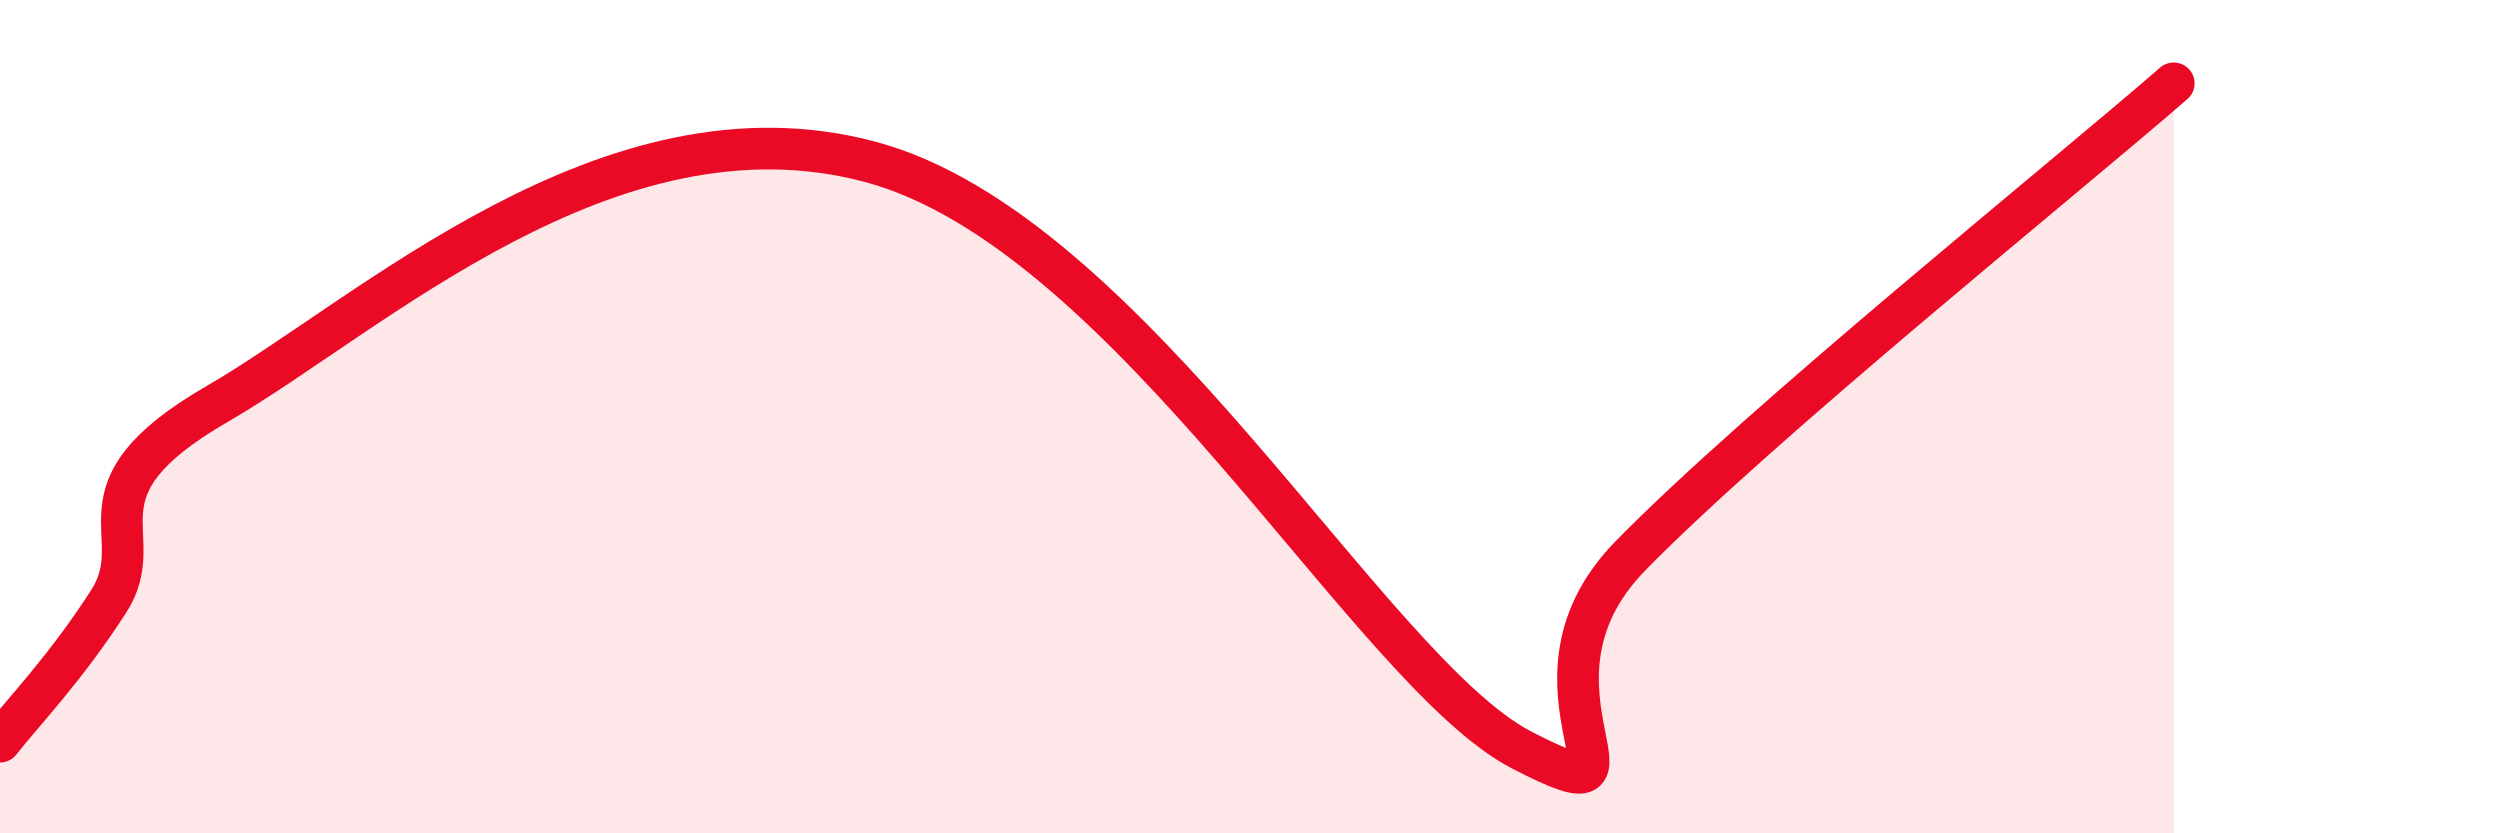
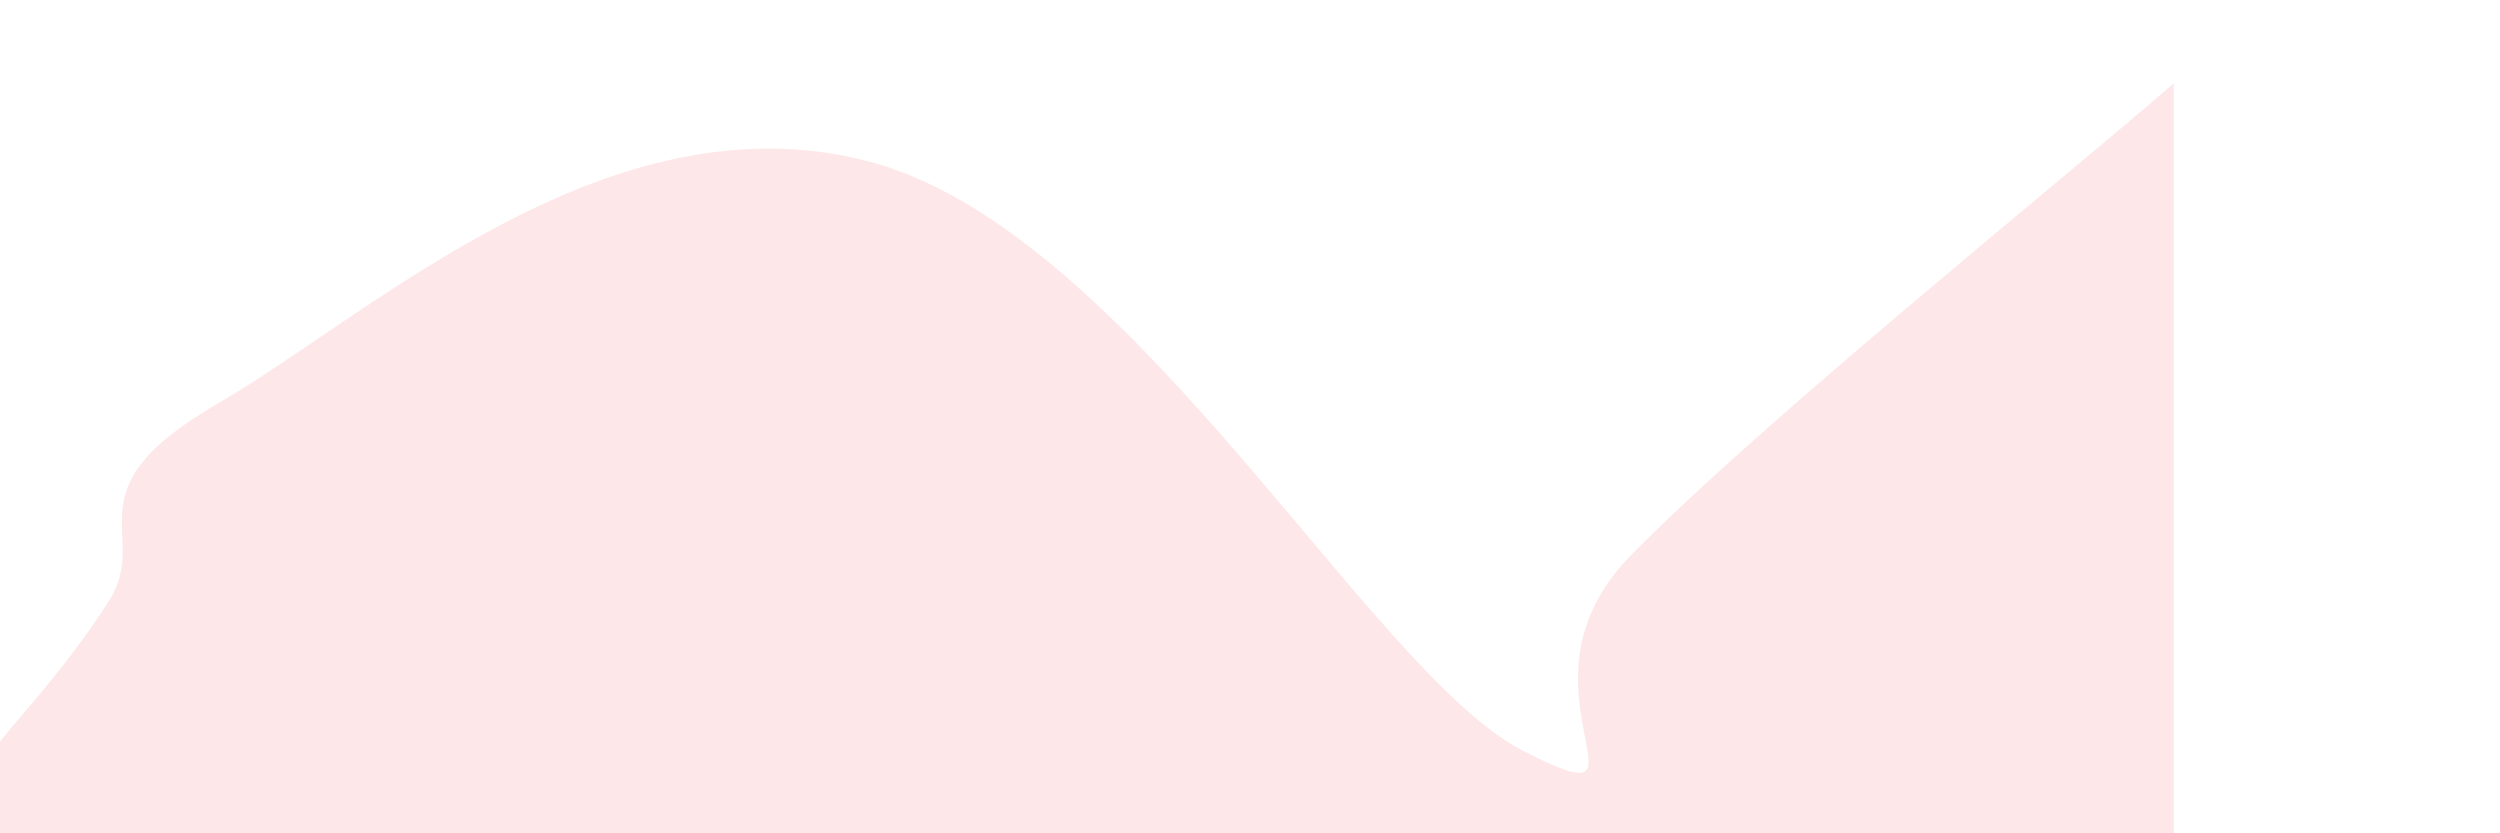
<svg xmlns="http://www.w3.org/2000/svg" width="60" height="20" viewBox="0 0 60 20">
  <path d="M 0,17.8 C 0.52,17.13 1.57,16.05 2.61,14.43 C 3.65,12.81 1.57,11.8 5.22,9.69 C 8.87,7.58 14.61,2.22 20.87,3.88 C 27.13,5.54 32.87,16.11 36.52,18 C 40.17,19.89 36,16.54 39.13,13.34 C 42.26,10.14 49.56,4.27 52.17,2L52.17 20L0 20Z" fill="#EB0A25" opacity="0.1" stroke-linecap="round" stroke-linejoin="round" />
-   <path d="M 0,17.8 C 0.52,17.13 1.57,16.05 2.61,14.43 C 3.65,12.81 1.57,11.8 5.22,9.69 C 8.87,7.58 14.61,2.22 20.87,3.88 C 27.13,5.54 32.87,16.11 36.52,18 C 40.17,19.89 36,16.54 39.13,13.34 C 42.26,10.14 49.56,4.27 52.17,2" stroke="#EB0A25" stroke-width="1" fill="none" stroke-linecap="round" stroke-linejoin="round" />
</svg>